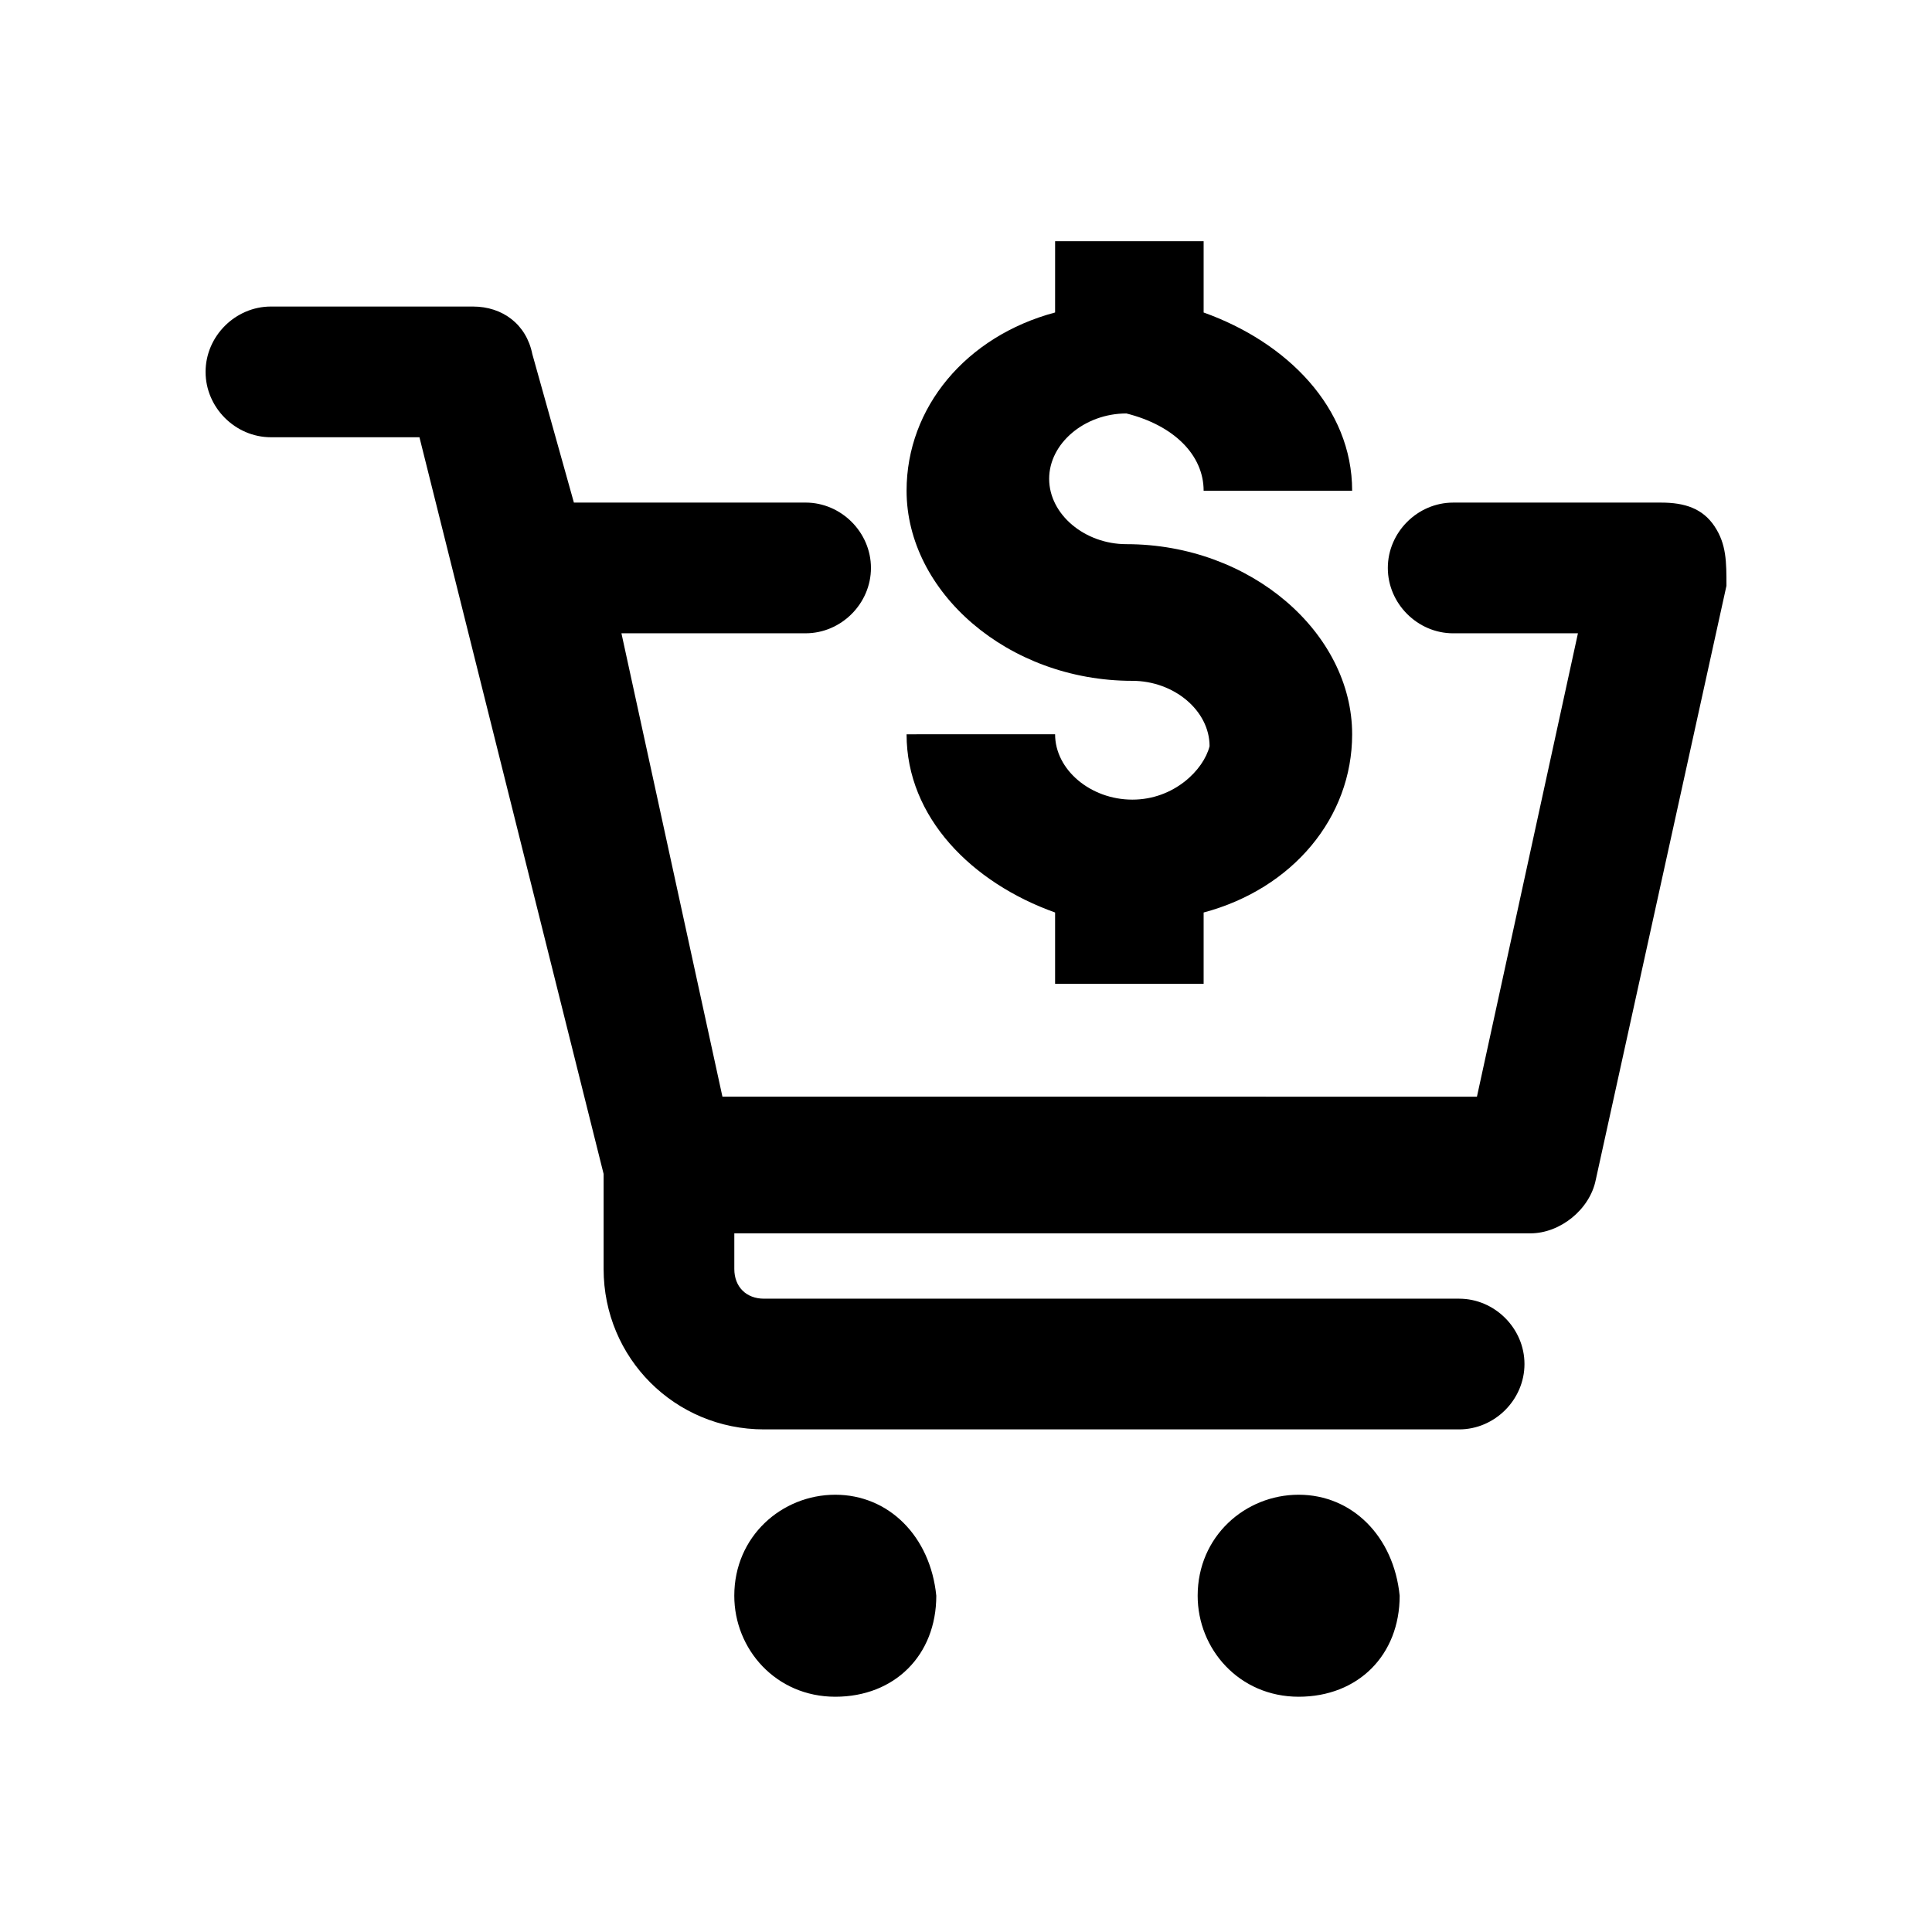
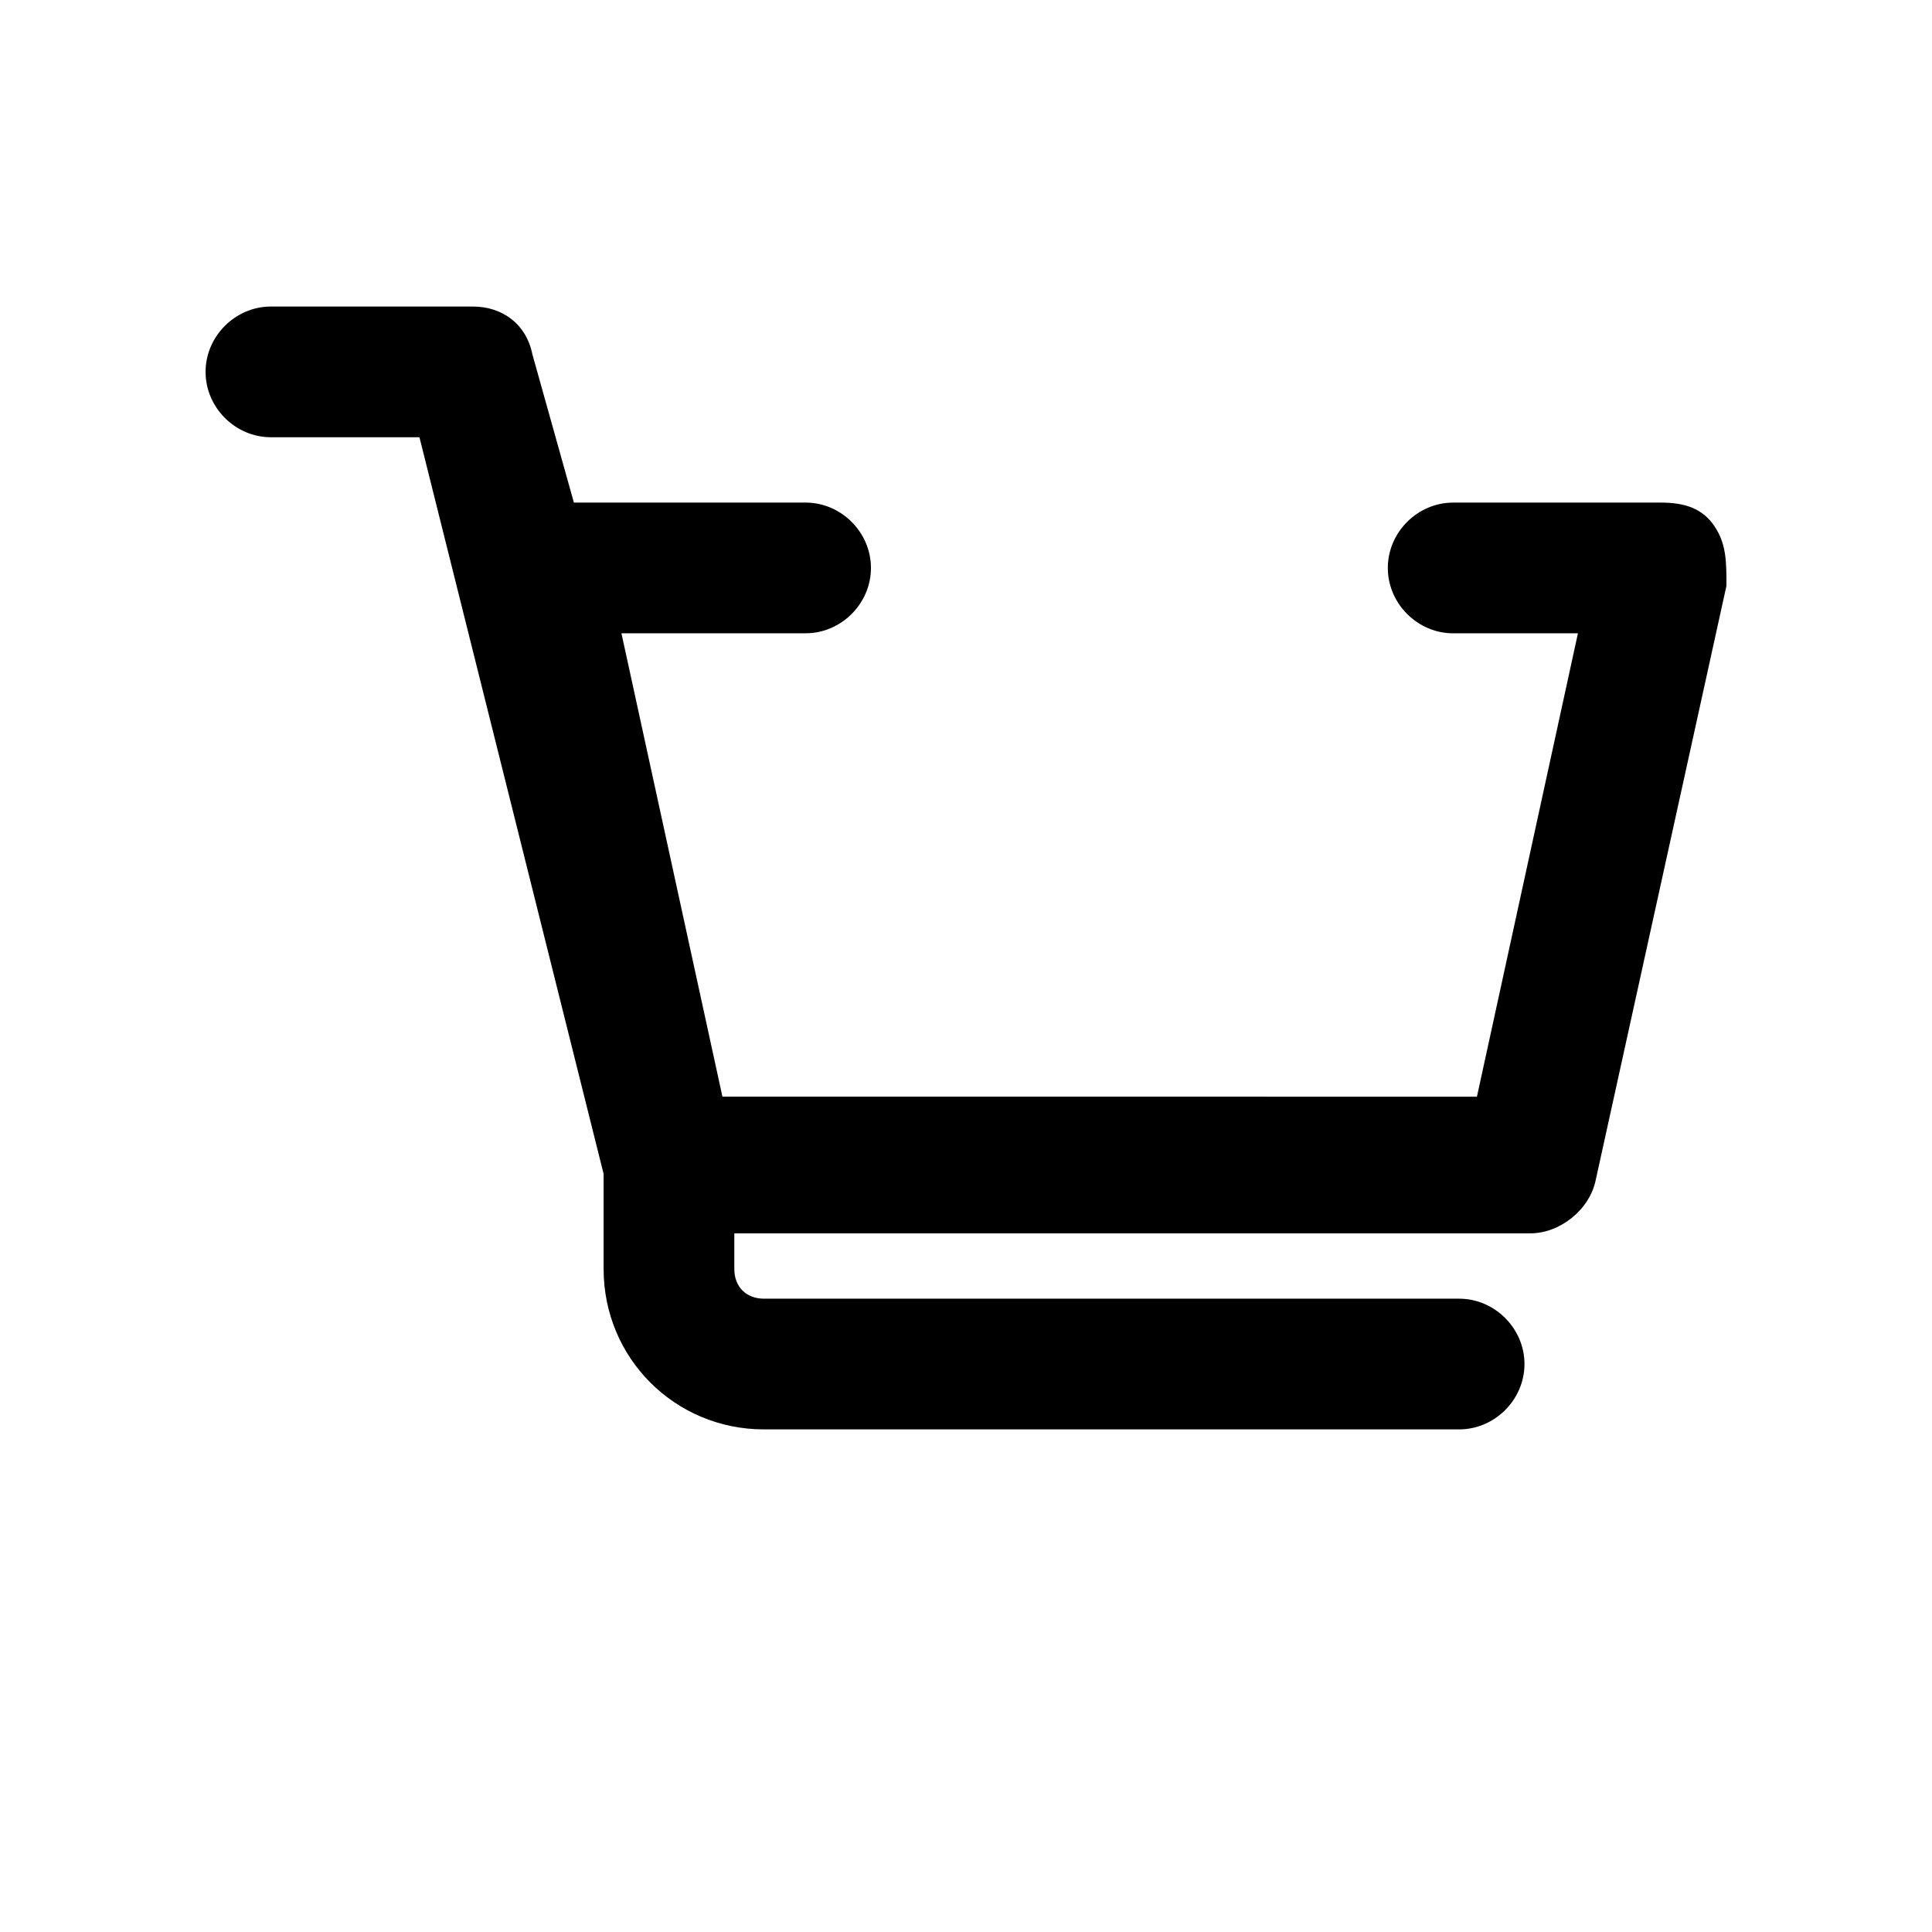
<svg xmlns="http://www.w3.org/2000/svg" fill="#000000" width="800px" height="800px" version="1.1" viewBox="144 144 512 512">
  <g>
    <path d="m598.38 283.49c-3.148-4.723-7.871-6.297-14.168-6.297h-55.105c-9.445 0-17.32 7.871-17.32 17.32 0 9.445 7.871 17.32 17.32 17.32h33.062l-26.766 122.8-199.95-0.004-26.766-122.8h48.805c9.445 0 17.32-7.871 17.32-17.32 0-9.445-7.871-17.32-17.32-17.32l-61.402 0.004-11.02-39.359c-1.574-7.875-7.871-12.598-15.742-12.598h-53.531c-9.445 0-17.316 7.875-17.316 17.32 0 9.445 7.871 17.32 17.32 17.32h39.359l48.805 195.23v25.191c0 23.617 18.895 42.508 42.508 42.508h184.21c9.445 0 17.32-7.871 17.32-17.32 0-9.445-7.871-17.32-17.32-17.32h-184.21c-4.723 0-7.871-3.148-7.871-7.871v-9.445h210.97c7.871 0 15.742-6.297 17.32-14.168l34.637-157.44c0-6.301 0-11.023-3.148-15.746z" />
-     <path d="m365.36 540.12c-14.168 0-26.766 11.02-26.766 26.766 0 14.168 11.02 26.766 26.766 26.766 15.742 0 26.766-11.02 26.766-26.766-1.578-15.746-12.598-26.766-26.766-26.766z" />
-     <path d="m488.16 540.12c-14.168 0-26.766 11.02-26.766 26.766 0 14.168 11.02 26.766 26.766 26.766 15.742 0 26.766-11.02 26.766-26.766-1.574-15.746-12.594-26.766-26.766-26.766z" />
-     <path d="m444.08 355.91c-11.02 0-20.469-7.871-20.469-17.32l-39.359 0.004c0 22.043 17.32 39.359 39.359 47.23v18.895h39.363v-18.895c23.617-6.297 39.359-25.191 39.359-47.23 0-26.766-26.766-50.383-59.828-50.383-11.02 0-20.469-7.871-20.469-17.32 0-9.445 9.445-17.32 20.469-17.32 12.594 3.152 20.469 11.027 20.469 20.473h39.359c0-22.043-17.32-39.359-39.359-47.23v-18.895h-39.359l-0.004 18.891c-23.613 6.301-39.359 25.191-39.359 47.234 0 26.766 26.766 50.383 59.828 50.383 11.02 0 20.469 7.871 20.469 17.32-1.574 6.293-9.449 14.164-20.469 14.164z" />
  </g>
</svg>